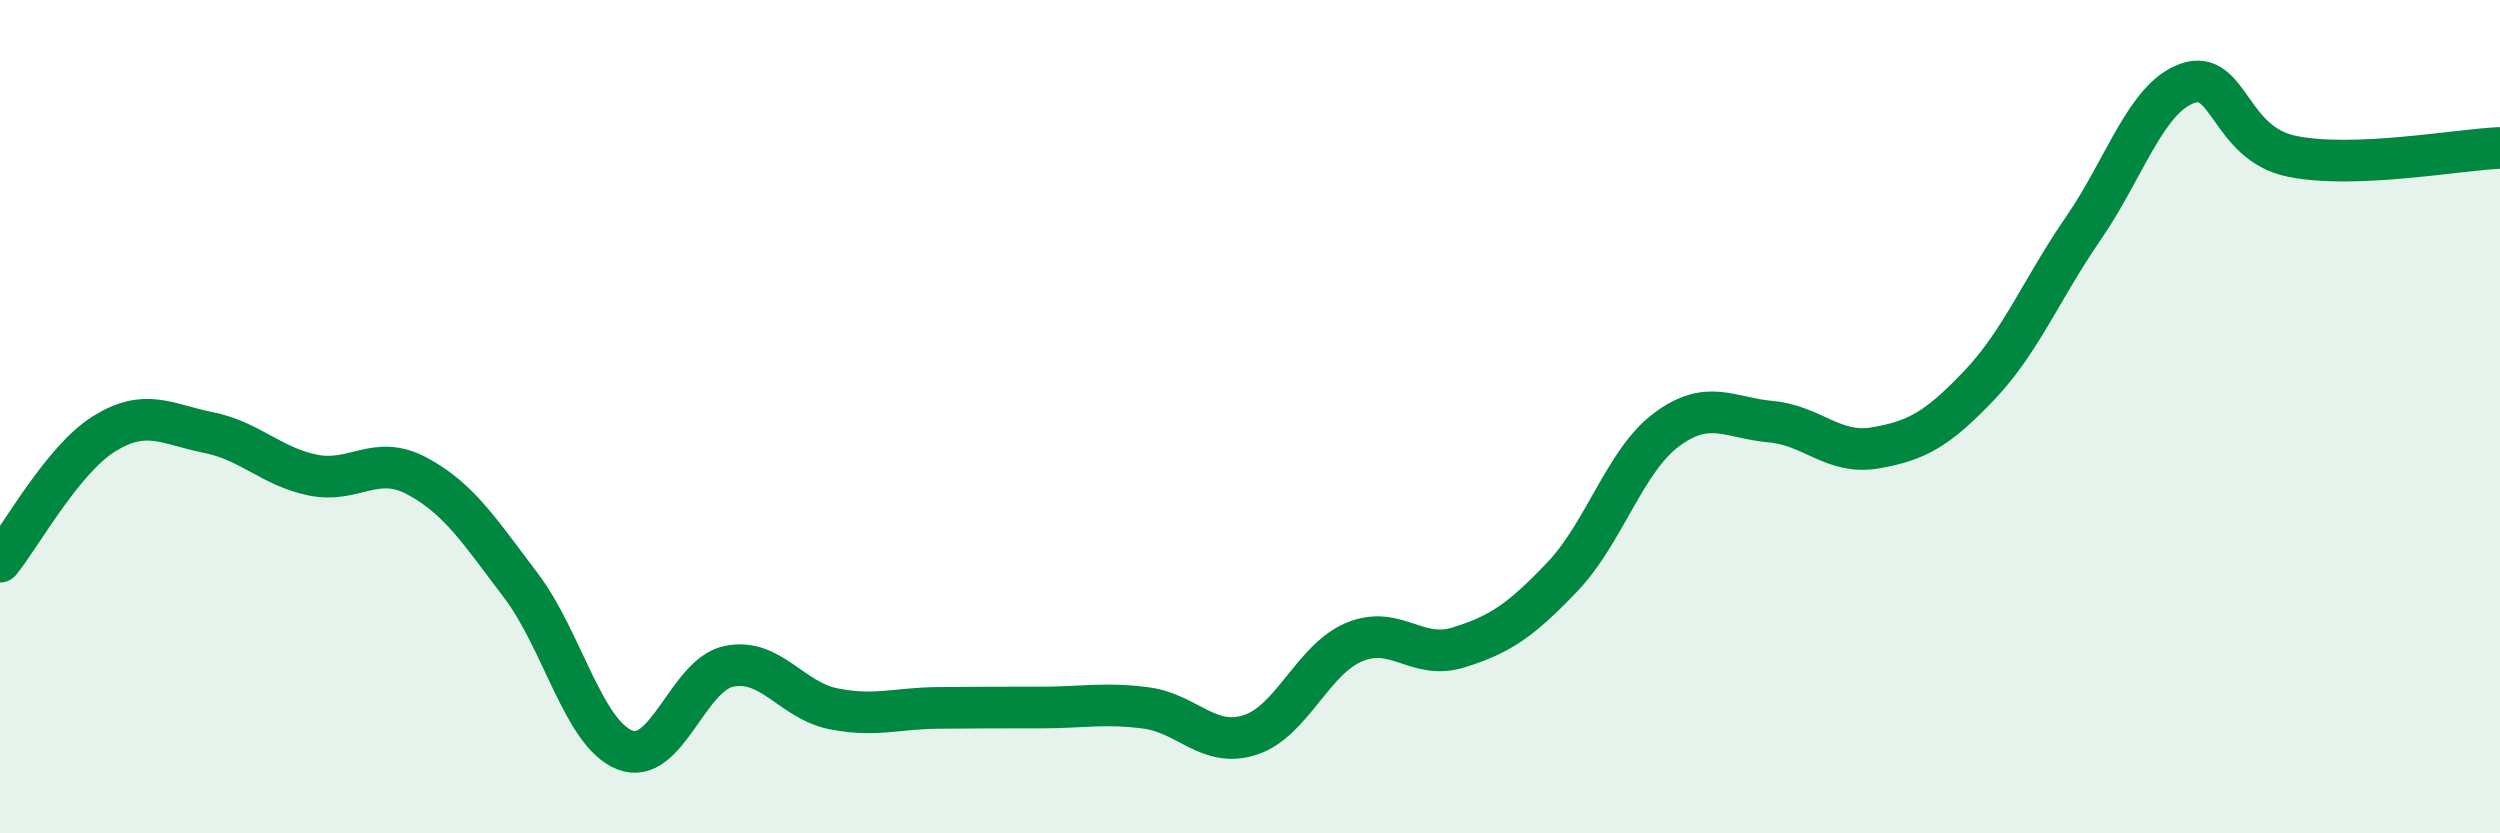
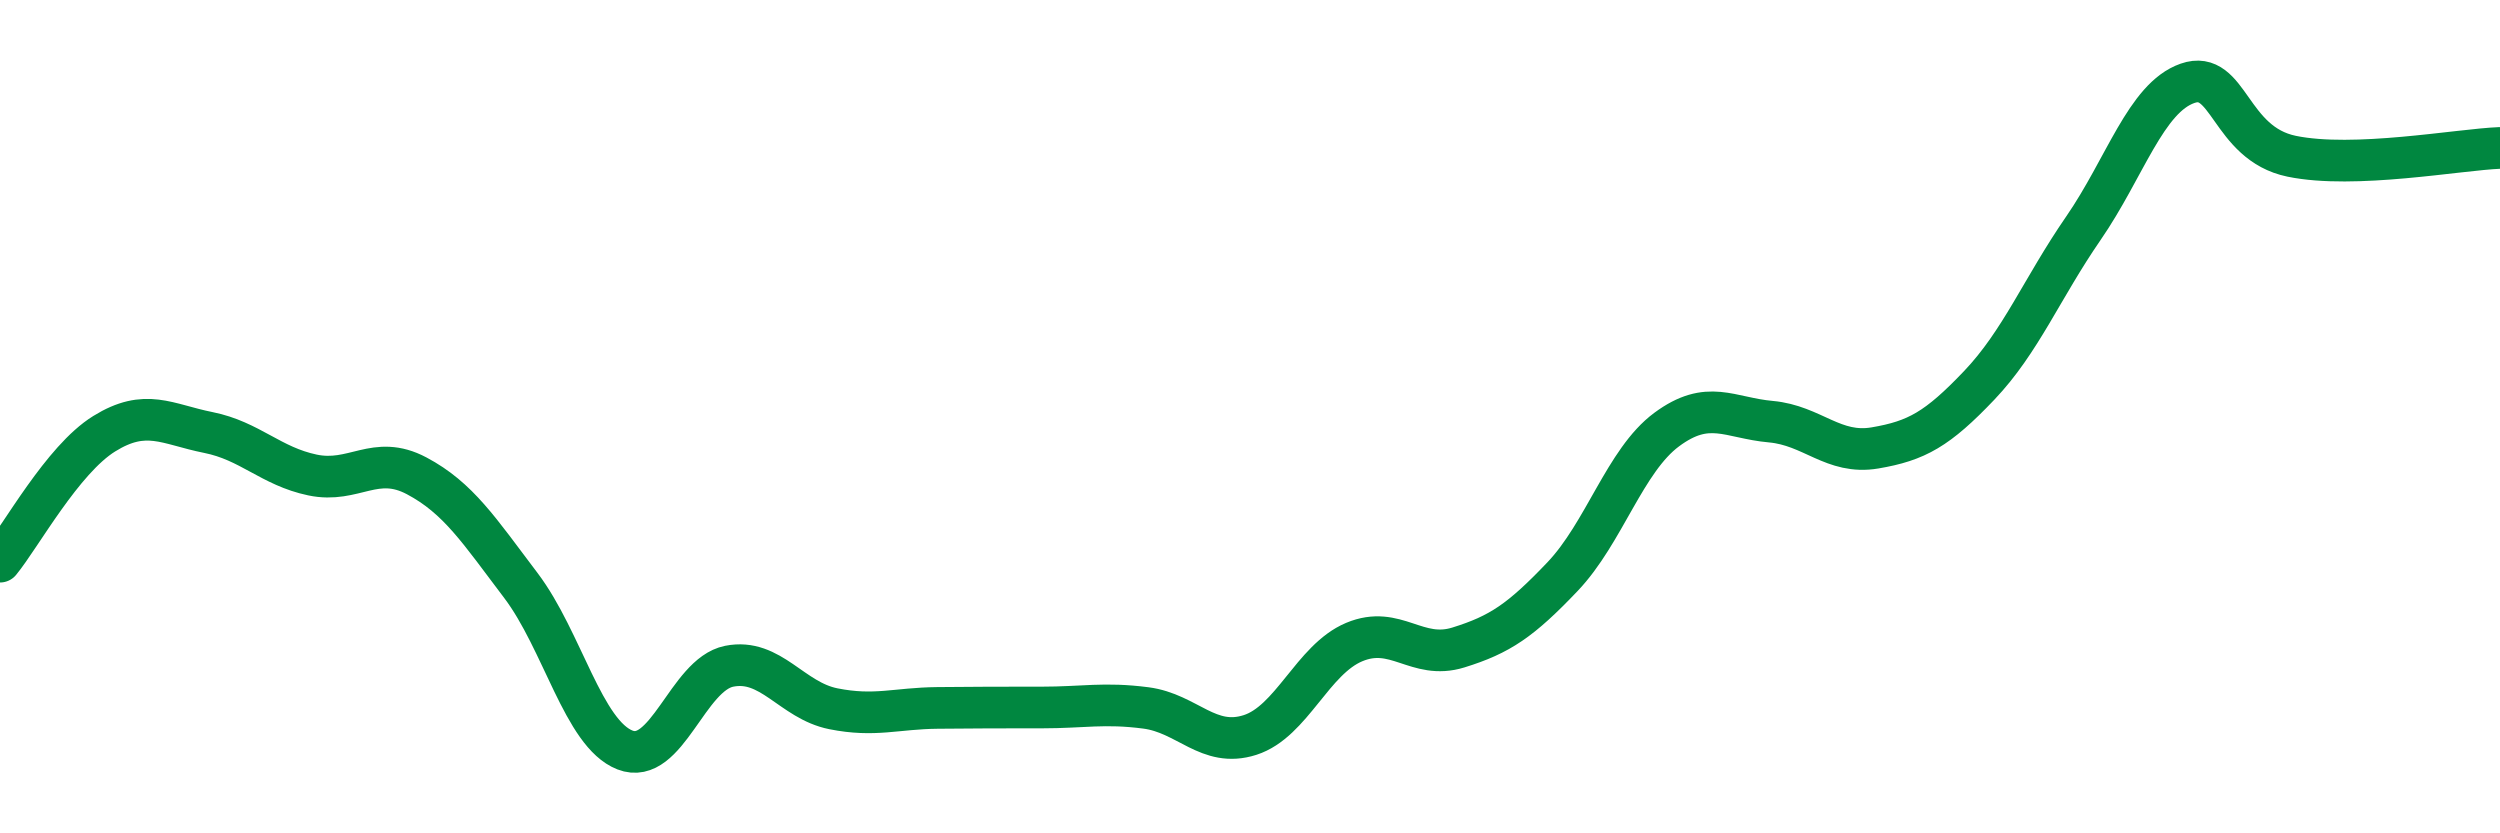
<svg xmlns="http://www.w3.org/2000/svg" width="60" height="20" viewBox="0 0 60 20">
-   <path d="M 0,13.48 C 0.5,12.87 1.5,11.03 2.5,10.41 C 3.5,9.79 4,10.18 5,10.38 C 6,10.58 6.5,11.19 7.5,11.4 C 8.5,11.61 9,10.89 10,11.42 C 11,11.95 11.5,12.73 12.5,14.05 C 13.5,15.37 14,17.61 15,18 C 16,18.39 16.5,16.19 17.5,15.99 C 18.5,15.79 19,16.81 20,17.01 C 21,17.21 21.5,17 22.5,16.99 C 23.5,16.98 24,16.98 25,16.98 C 26,16.98 26.5,16.86 27.5,16.99 C 28.5,17.12 29,17.96 30,17.64 C 31,17.32 31.5,15.83 32.5,15.41 C 33.5,14.99 34,15.85 35,15.54 C 36,15.23 36.5,14.89 37.5,13.84 C 38.5,12.79 39,11.05 40,10.31 C 41,9.57 41.5,10.03 42.5,10.12 C 43.5,10.21 44,10.92 45,10.75 C 46,10.58 46.5,10.3 47.5,9.25 C 48.5,8.2 49,6.93 50,5.48 C 51,4.03 51.5,2.35 52.5,2 C 53.5,1.65 53.5,3.44 55,3.75 C 56.5,4.06 59,3.59 60,3.55L60 20L0 20Z" fill="#008740" opacity="0.1" stroke-linecap="round" stroke-linejoin="round" />
  <path d="M 0,13.48 C 0.5,12.87 1.5,11.03 2.5,10.41 C 3.5,9.79 4,10.18 5,10.38 C 6,10.58 6.5,11.19 7.5,11.4 C 8.5,11.61 9,10.89 10,11.42 C 11,11.95 11.5,12.73 12.5,14.05 C 13.5,15.37 14,17.61 15,18 C 16,18.39 16.5,16.19 17.5,15.99 C 18.5,15.79 19,16.81 20,17.01 C 21,17.21 21.5,17 22.5,16.99 C 23.5,16.98 24,16.98 25,16.98 C 26,16.98 26.5,16.86 27.5,16.99 C 28.5,17.12 29,17.96 30,17.64 C 31,17.32 31.5,15.83 32.5,15.41 C 33.5,14.99 34,15.85 35,15.54 C 36,15.23 36.5,14.89 37.5,13.84 C 38.5,12.79 39,11.05 40,10.31 C 41,9.57 41.5,10.03 42.5,10.12 C 43.5,10.21 44,10.92 45,10.75 C 46,10.58 46.5,10.3 47.5,9.25 C 48.5,8.2 49,6.93 50,5.48 C 51,4.03 51.5,2.35 52.5,2 C 53.5,1.65 53.5,3.44 55,3.75 C 56.5,4.06 59,3.59 60,3.55" stroke="#008740" stroke-width="1" fill="none" stroke-linecap="round" stroke-linejoin="round" />
</svg>